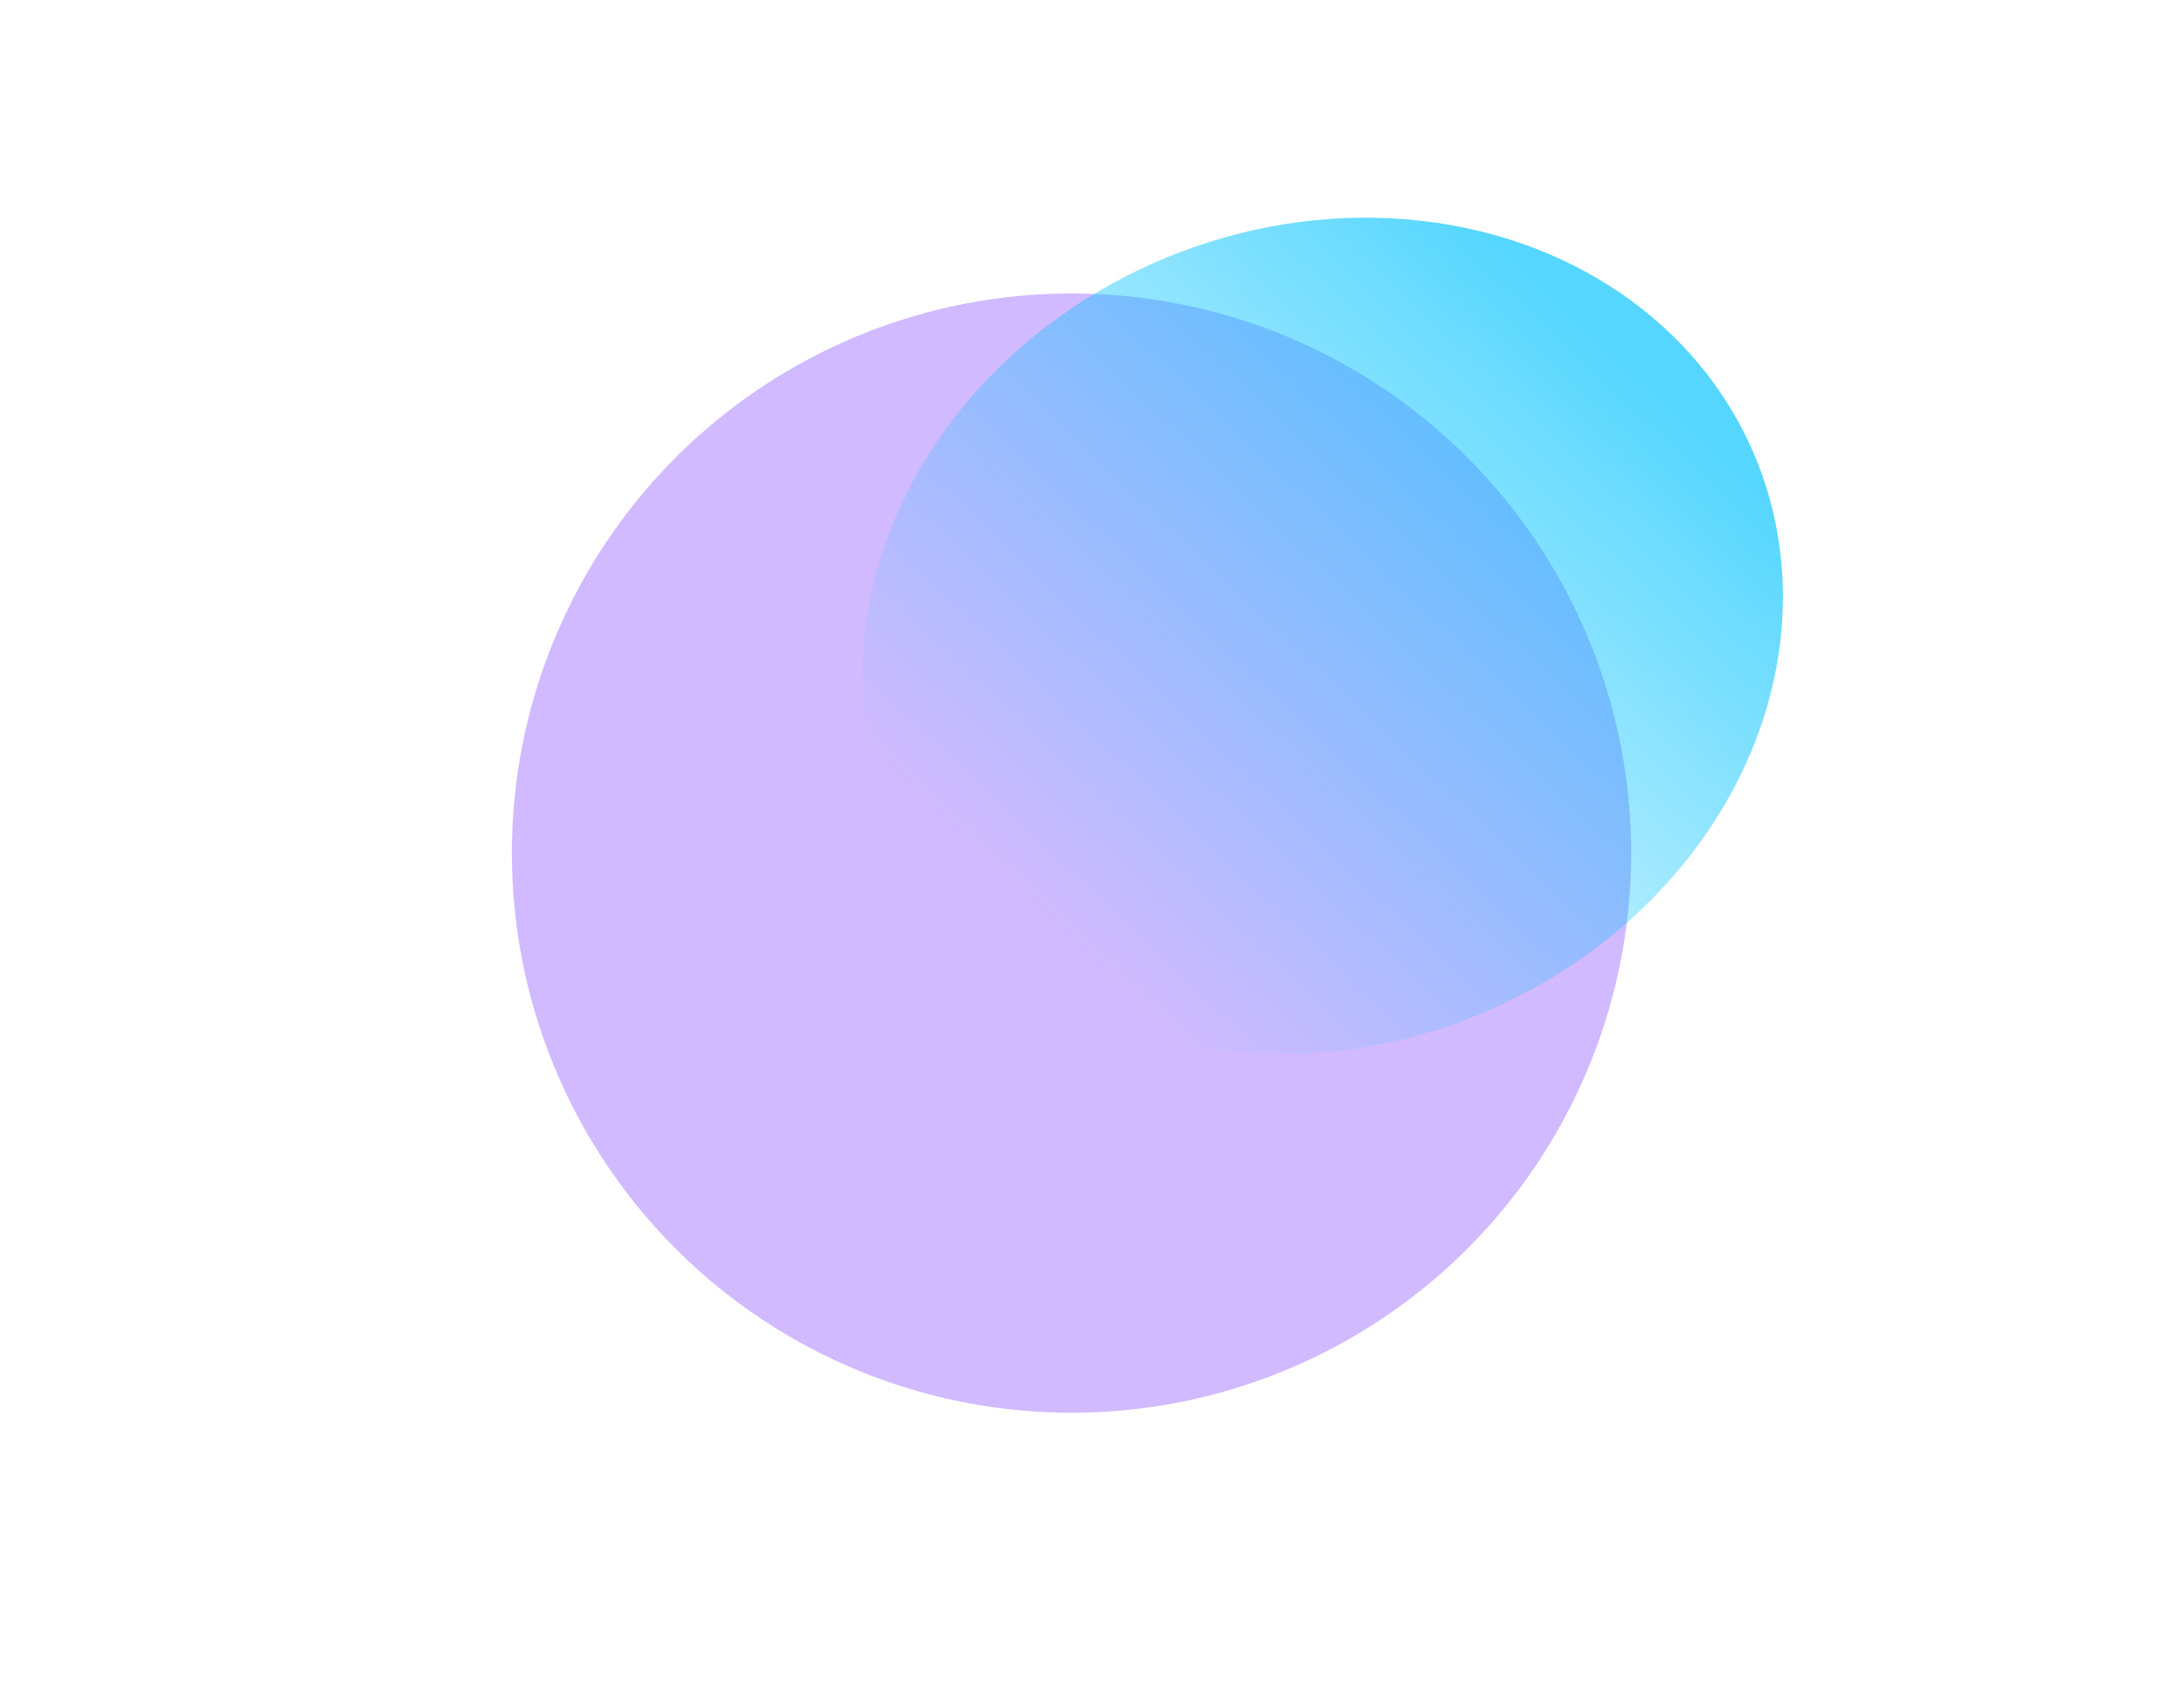
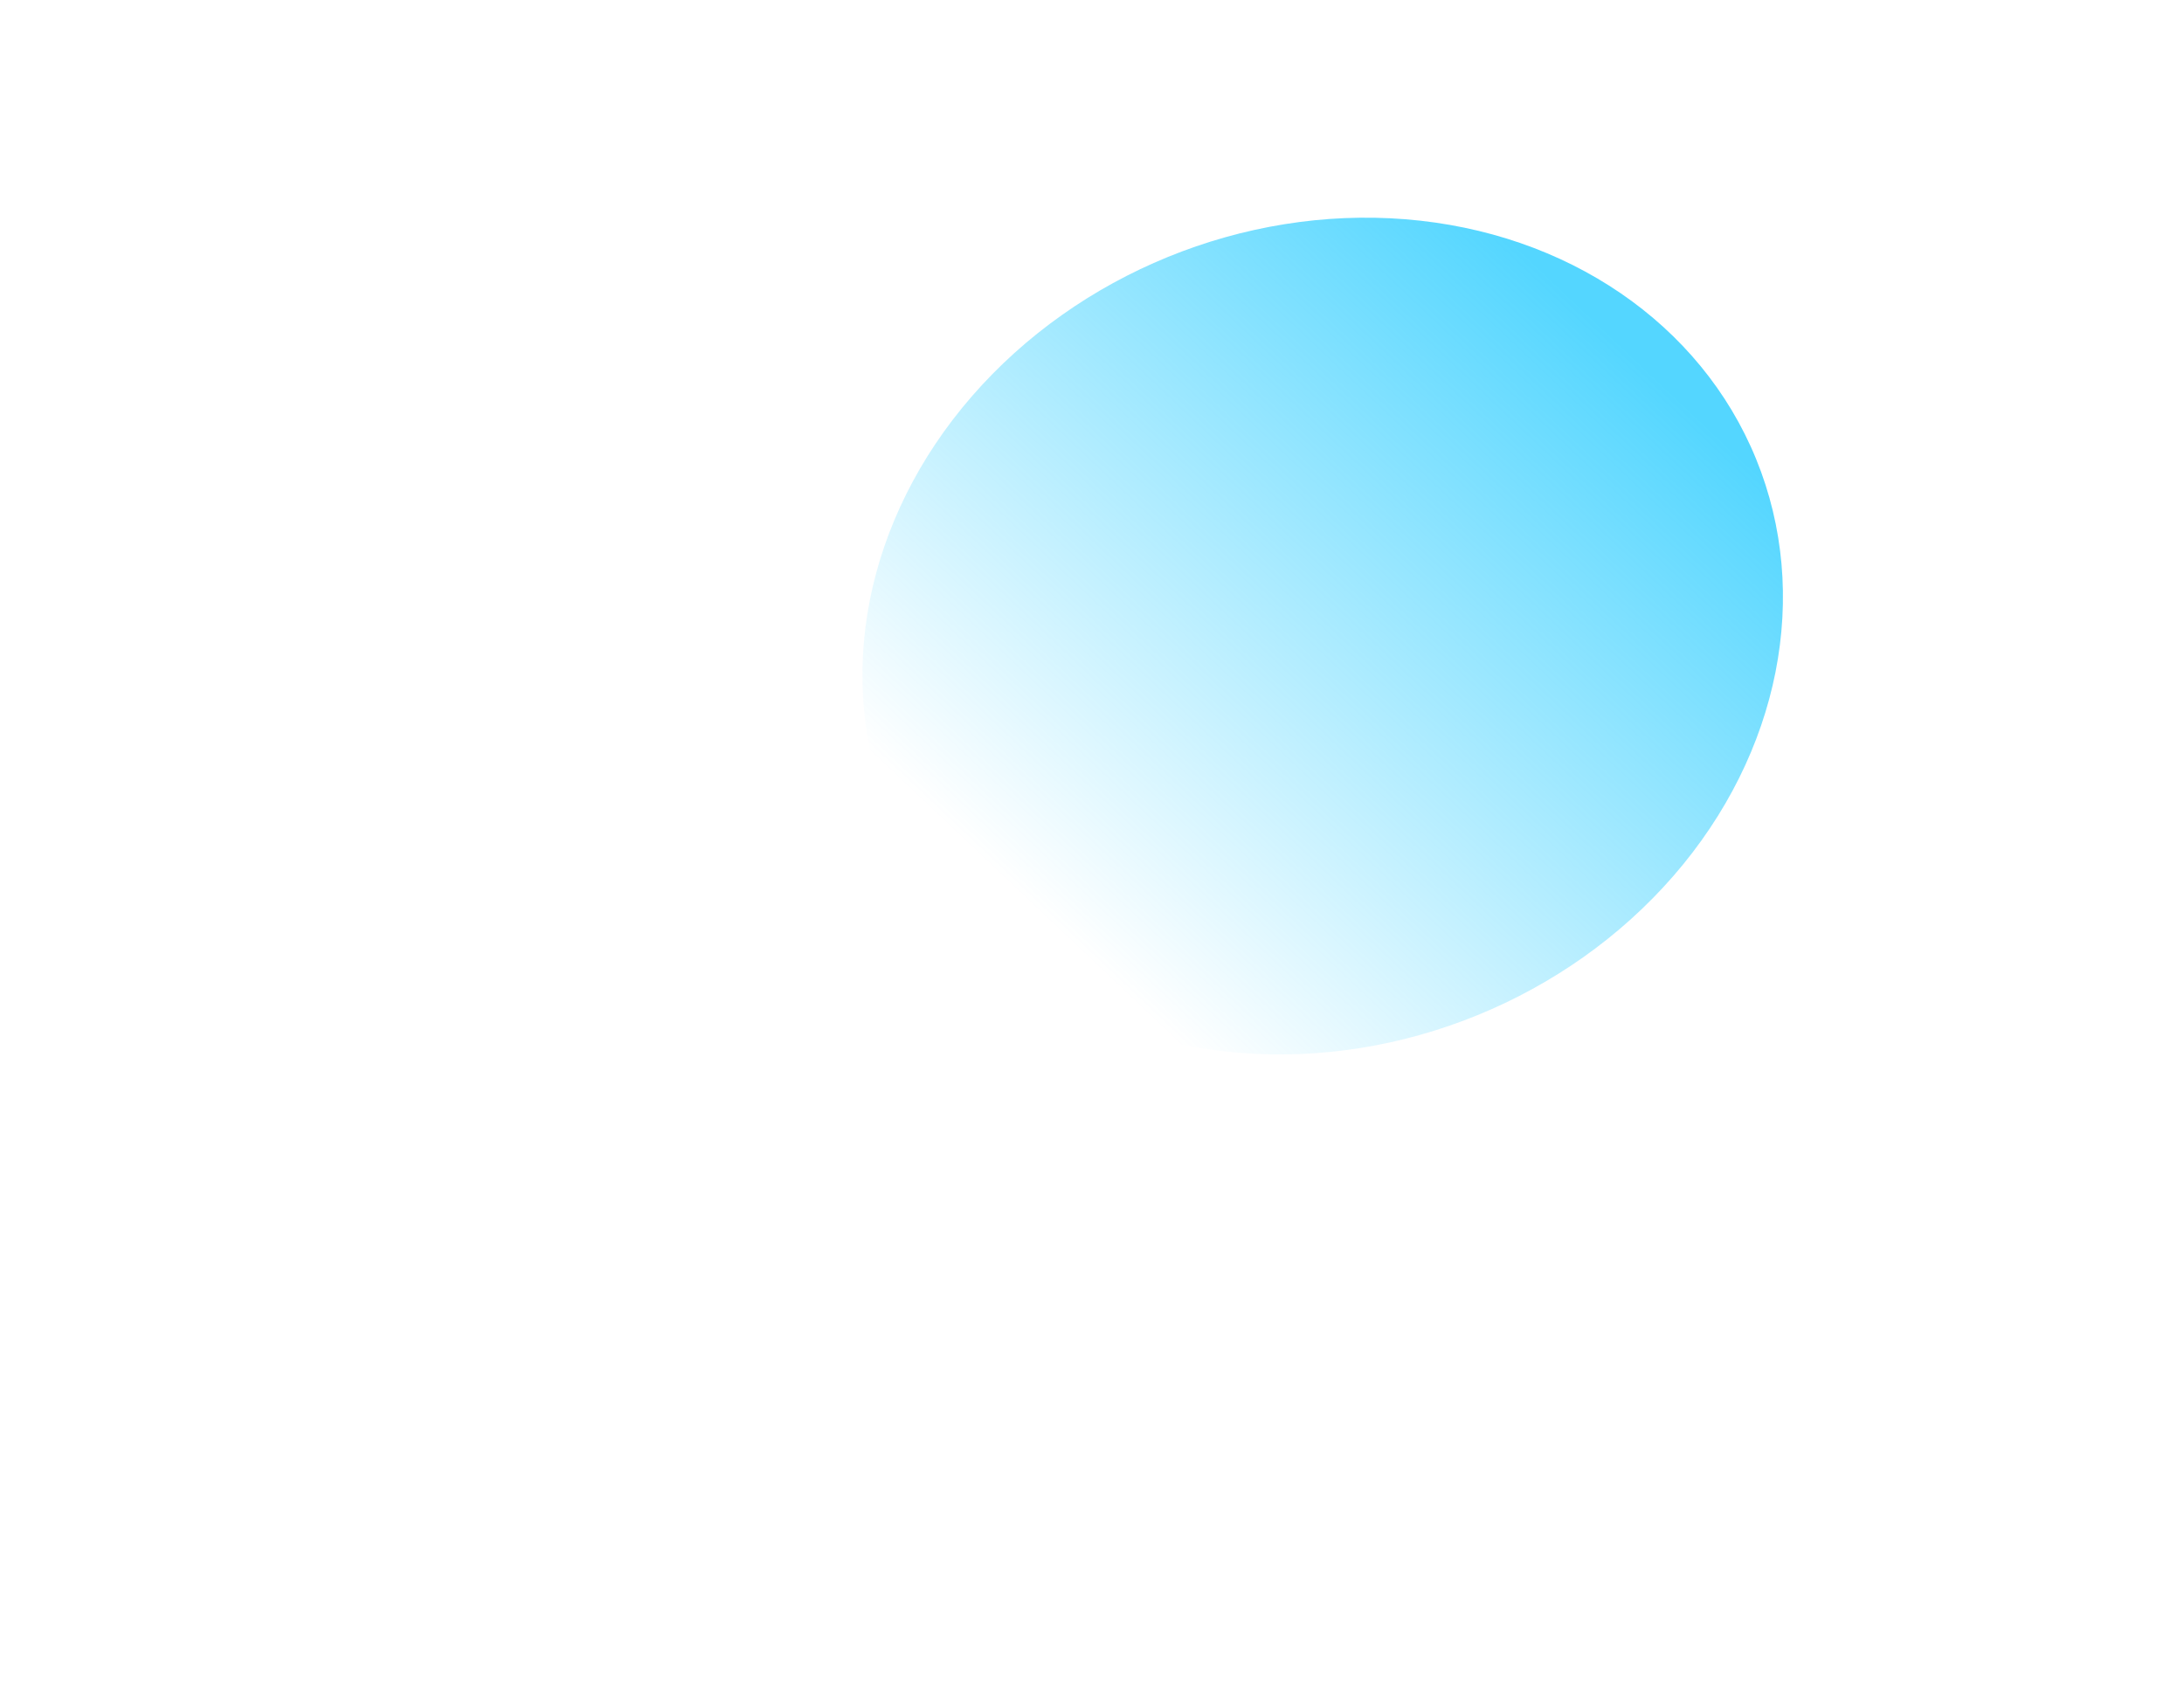
<svg xmlns="http://www.w3.org/2000/svg" width="1600" height="1235" viewBox="0 0 1600 1235" fill="none">
  <g filter="url(#filter0_f_312_5)">
-     <circle cx="785" cy="625" r="410" fill="#9966FF" fill-opacity="0.45" />
-   </g>
+     </g>
  <g filter="url(#filter1_f_312_5)">
    <ellipse cx="969" cy="466" rx="343" ry="300" transform="rotate(-22.229 969 466)" fill="url(#paint0_linear_312_5)" />
  </g>
  <defs>
    <filter id="filter0_f_312_5" x="175" y="15" width="1220" height="1220" filterUnits="userSpaceOnUse" color-interpolation-filters="sRGB">
      <feFlood flood-opacity="0" result="BackgroundImageFix" />
      <feBlend mode="normal" in="SourceGraphic" in2="BackgroundImageFix" result="shape" />
      <feGaussianBlur stdDeviation="100" result="effect1_foregroundBlur_312_5" />
    </filter>
    <filter id="filter1_f_312_5" x="531.726" y="59.403" width="874.549" height="813.194" filterUnits="userSpaceOnUse" color-interpolation-filters="sRGB">
      <feFlood flood-opacity="0" result="BackgroundImageFix" />
      <feBlend mode="normal" in="SourceGraphic" in2="BackgroundImageFix" result="shape" />
      <feGaussianBlur stdDeviation="50" result="effect1_foregroundBlur_312_5" />
    </filter>
    <linearGradient id="paint0_linear_312_5" x1="1274.41" y1="400.683" x2="732.187" y2="646.313" gradientUnits="userSpaceOnUse">
      <stop stop-color="#00C2FF" stop-opacity="0.67" />
      <stop offset="1" stop-color="#00C2FF" stop-opacity="0" />
    </linearGradient>
  </defs>
</svg>